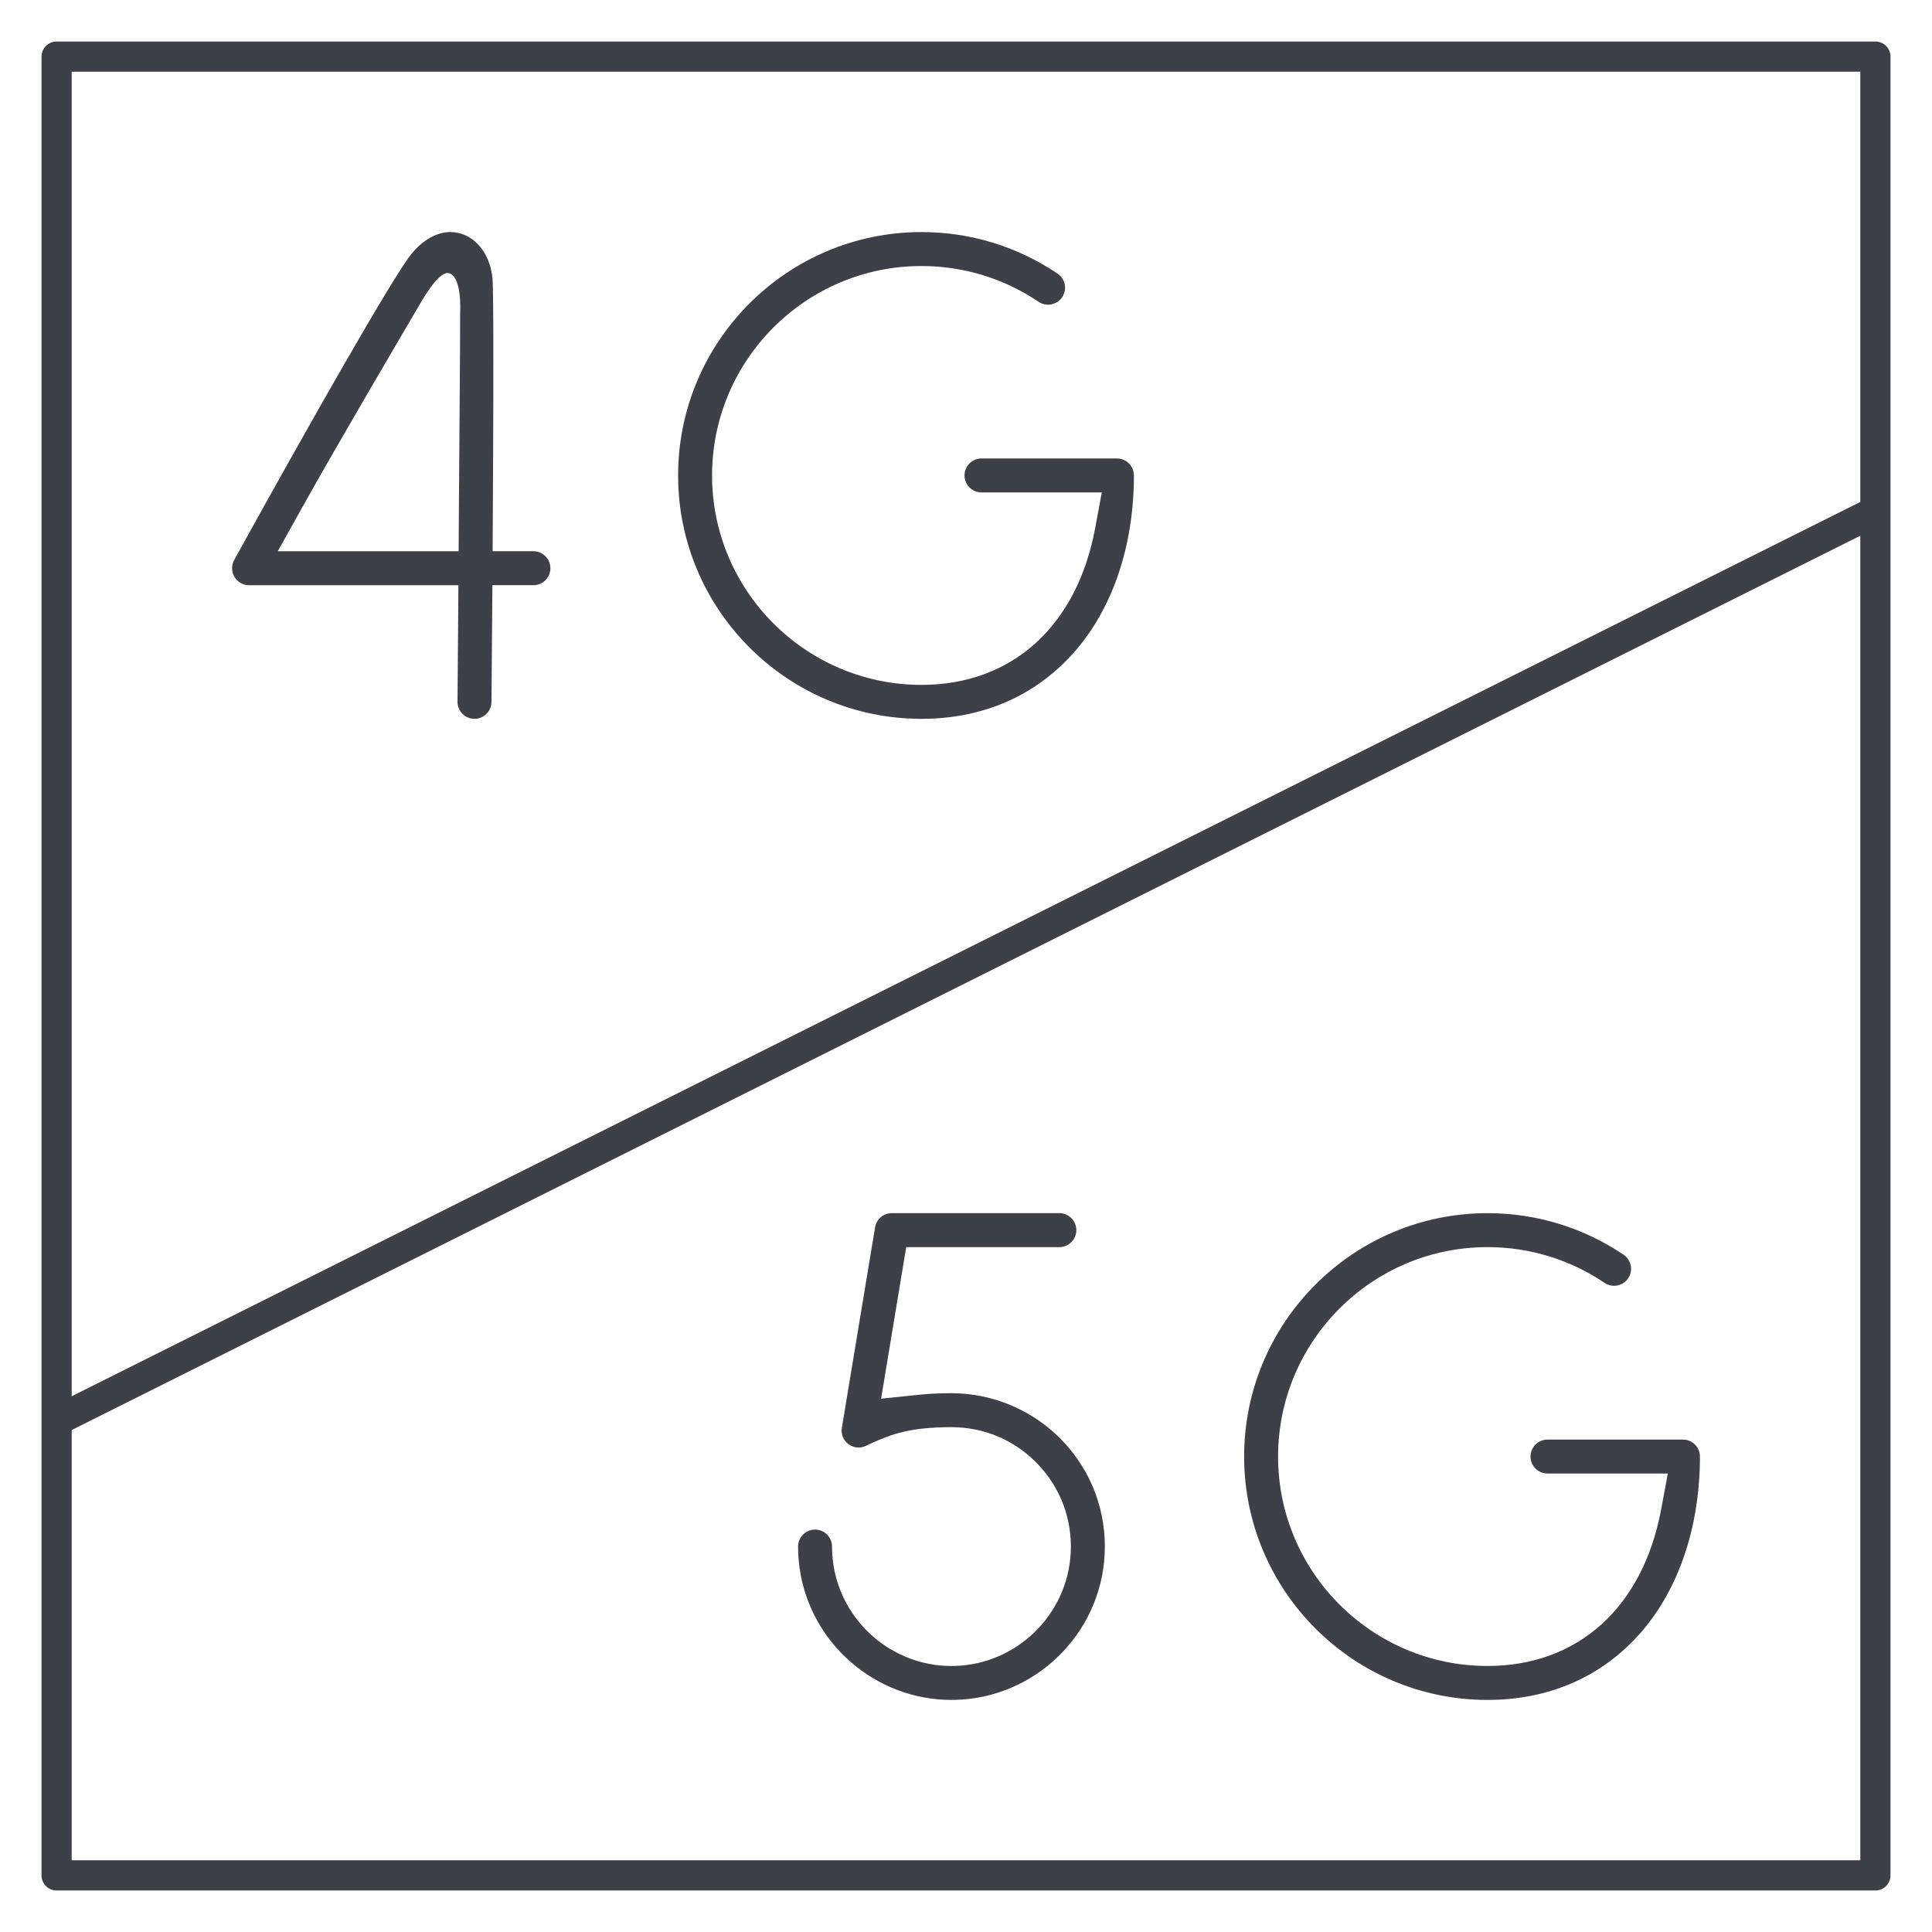
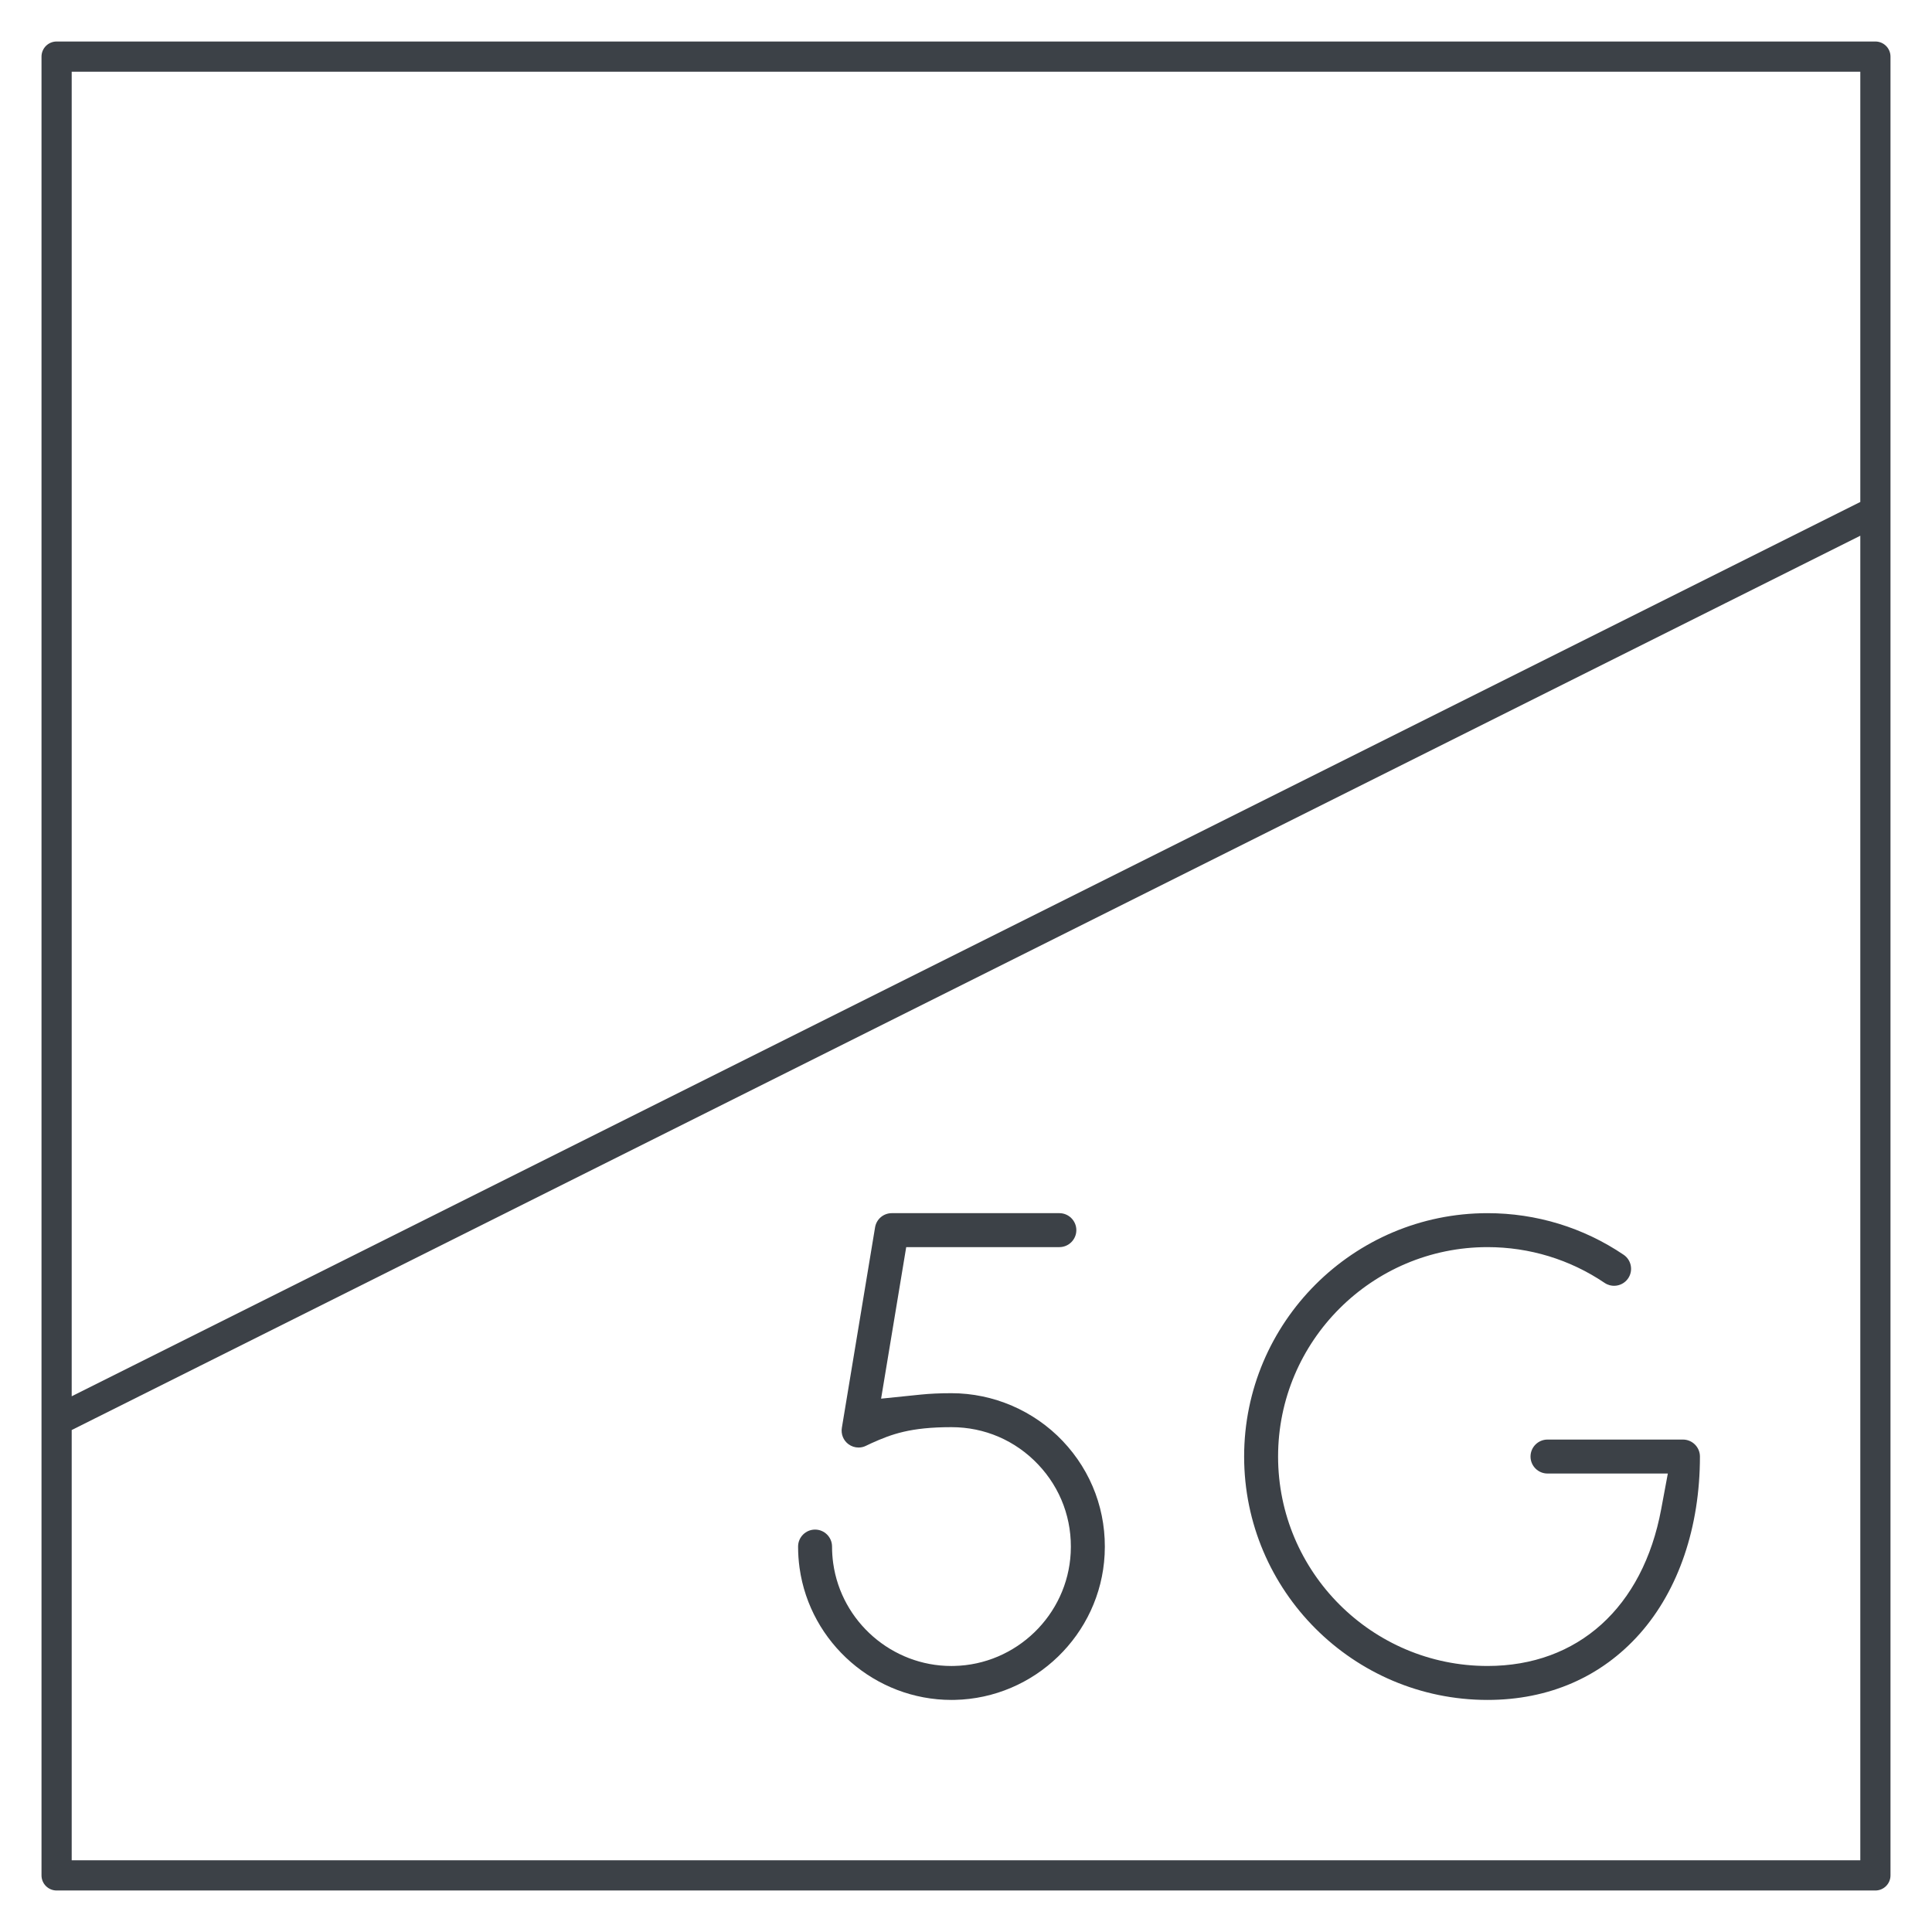
<svg xmlns="http://www.w3.org/2000/svg" version="1.1" id="圖層_1" x="0px" y="0px" width="512px" height="512px" viewBox="0 0 512 512" enable-background="new 0 0 512 512" xml:space="preserve">
  <g>
    <path fill="#3C4147" d="M446,381.5h-35.896c-2.481,0-4.5,2.02-4.5,4.5c0,2.481,2.019,4.5,4.5,4.5h22.261h9.628l-1.764,9.467   c-4.848,26.007-22.052,41.533-46.023,41.533c-30.603,0-55.5-24.896-55.5-55.5c0-30.603,24.897-55.5,55.5-55.5   c11.122,0,21.851,3.277,31.028,9.477c0.944,0.64,1.885,0.772,2.507,0.772c1.504,0,2.903-0.741,3.743-1.981   c1.387-2.055,0.845-4.857-1.211-6.246c-10.669-7.209-23.142-11.02-36.066-11.02c-35.564,0-64.5,28.936-64.5,64.5   s28.935,64.498,64.499,64.498c16.22,0,30.175-6.067,40.357-17.55c10.276-11.589,15.938-28.263,15.938-46.95   C450.5,383.518,448.482,381.5,446,381.5z" />
-     <path fill="#3C4147" d="M296,121.5h-35.896c-2.481,0-4.5,2.02-4.5,4.5c0,2.481,2.019,4.5,4.5,4.5h22.26h9.628l-1.763,9.465   c-4.846,26.008-22.051,41.535-46.022,41.535c-30.603,0-55.5-24.896-55.5-55.5c0-30.603,24.897-55.5,55.5-55.5   c11.122,0,21.851,3.277,31.028,9.477c0.943,0.638,1.884,0.771,2.506,0.771c1.505,0,2.904-0.742,3.744-1.982   c1.386-2.053,0.844-4.856-1.211-6.244c-10.671-7.21-23.144-11.021-36.068-11.021c-35.565,0-64.5,28.936-64.5,64.5   c0,35.565,28.935,64.5,64.5,64.5c16.22,0,30.176-6.068,40.358-17.55c10.276-11.588,15.937-28.262,15.937-46.95   C300.5,123.52,298.482,121.5,296,121.5z" />
    <path fill="#3C4147" d="M252.146,369.211c-3.052,0-5.741,0.125-8.224,0.379l-10.421,1.067l1.713-10.335l3.834-23.131l1.109-6.691   h6.783h33.802c2.48,0,4.5-2.019,4.5-4.5c0-2.48-2.02-4.5-4.5-4.5H236.34c-2.211,0-4.079,1.583-4.438,3.764l-8.796,53.094   c-0.283,1.705,0.396,3.386,1.77,4.386c0.78,0.567,1.697,0.867,2.651,0.867c0.715,0,1.401-0.167,2.042-0.498   c0.309-0.159,0.812-0.396,1.354-0.642c5.36-2.414,10.326-4.26,21.225-4.26c8.761,0,16.91,3.504,22.948,9.866   c6.036,6.356,9.108,14.692,8.651,23.47c-0.854,16.46-14.447,29.615-30.945,29.947c-0.221,0.006-0.466,0.008-0.709,0.008   c-15.669,0-29.119-11.705-31.286-27.228c-0.203-1.447-0.306-2.937-0.306-4.419c0-2.481-2.019-4.5-4.5-4.5s-4.5,2.019-4.5,4.5   c0,1.896,0.132,3.803,0.392,5.662c2.784,19.943,20.09,34.981,40.255,34.981c0.271,0,0.541-0.001,0.81-0.008   c21.22-0.428,38.681-17.331,39.779-38.481c0.583-11.268-3.364-21.97-11.115-30.133   C273.975,373.828,263.232,369.211,252.146,369.211z" />
-     <path fill="#3C4147" d="M497,11H15c-2.206,0-4,1.795-4,4v482c0,2.206,1.794,4,4,4h482c2.206,0,4-1.794,4-4V15   C501,12.795,499.206,11,497,11z M493,159.772V482v11h-11H30H19v-11v-96.229v-6.799l6.081-3.041l452-226L493,141.973V159.772   L493,159.772z M493,30v96.229v6.798l-6.081,3.041l-452,226L19,370.028v-17.8V30V19h11h452h11V30z" />
-     <path fill="#3C4147" d="M141.355,146.082h-2.762h-8.047l0.047-8.047c0.315-53.355,0.06-62.598-0.064-64.094   c-0.491-5.881-3.761-10.596-8.328-12.01c-0.934-0.289-1.886-0.436-2.836-0.436c-3.615,0-7.298,2.076-10.371,5.846   c-4.723,5.797-26.977,44.893-46.933,81.067c-0.767,1.388-0.741,3.097,0.064,4.46c0.806,1.365,2.291,2.213,3.875,2.213h47.425h8.059   l-0.059,8.059c-0.059,8.084-0.121,15.842-0.181,22.82c-0.01,1.201,0.448,2.334,1.29,3.191c0.836,0.852,1.952,1.328,3.145,1.345   h0.068c2.458,0,4.476-2.001,4.498-4.46c0.036-4.254,0.106-12.641,0.184-23.016l0.06-7.941h7.94h2.929c2.48,0,4.5-2.019,4.5-4.5   C145.858,148.1,143.837,146.082,141.355,146.082z M121.589,138.131l-0.046,7.953h-7.954H87.237H73.605l6.646-11.902   c9.669-17.312,26.743-46.28,31.075-53.688c0,0,4.792-8.646,7.491-8.131c3.708,0.708,3.125,10.375,3.125,10.375   C121.952,93.629,121.703,118.564,121.589,138.131z" />
+     <path fill="#3C4147" d="M497,11H15c-2.206,0-4,1.795-4,4v482c0,2.206,1.794,4,4,4h482c2.206,0,4-1.794,4-4V15   C501,12.795,499.206,11,497,11z M493,159.772V482v11h-11H30H19v-11v-96.229v-6.799l6.081-3.041l452-226L493,141.973V159.772   L493,159.772z M493,30v96.229v6.798l-6.081,3.041l-452,226L19,370.028v-17.8V19h11h452h11V30z" />
  </g>
</svg>